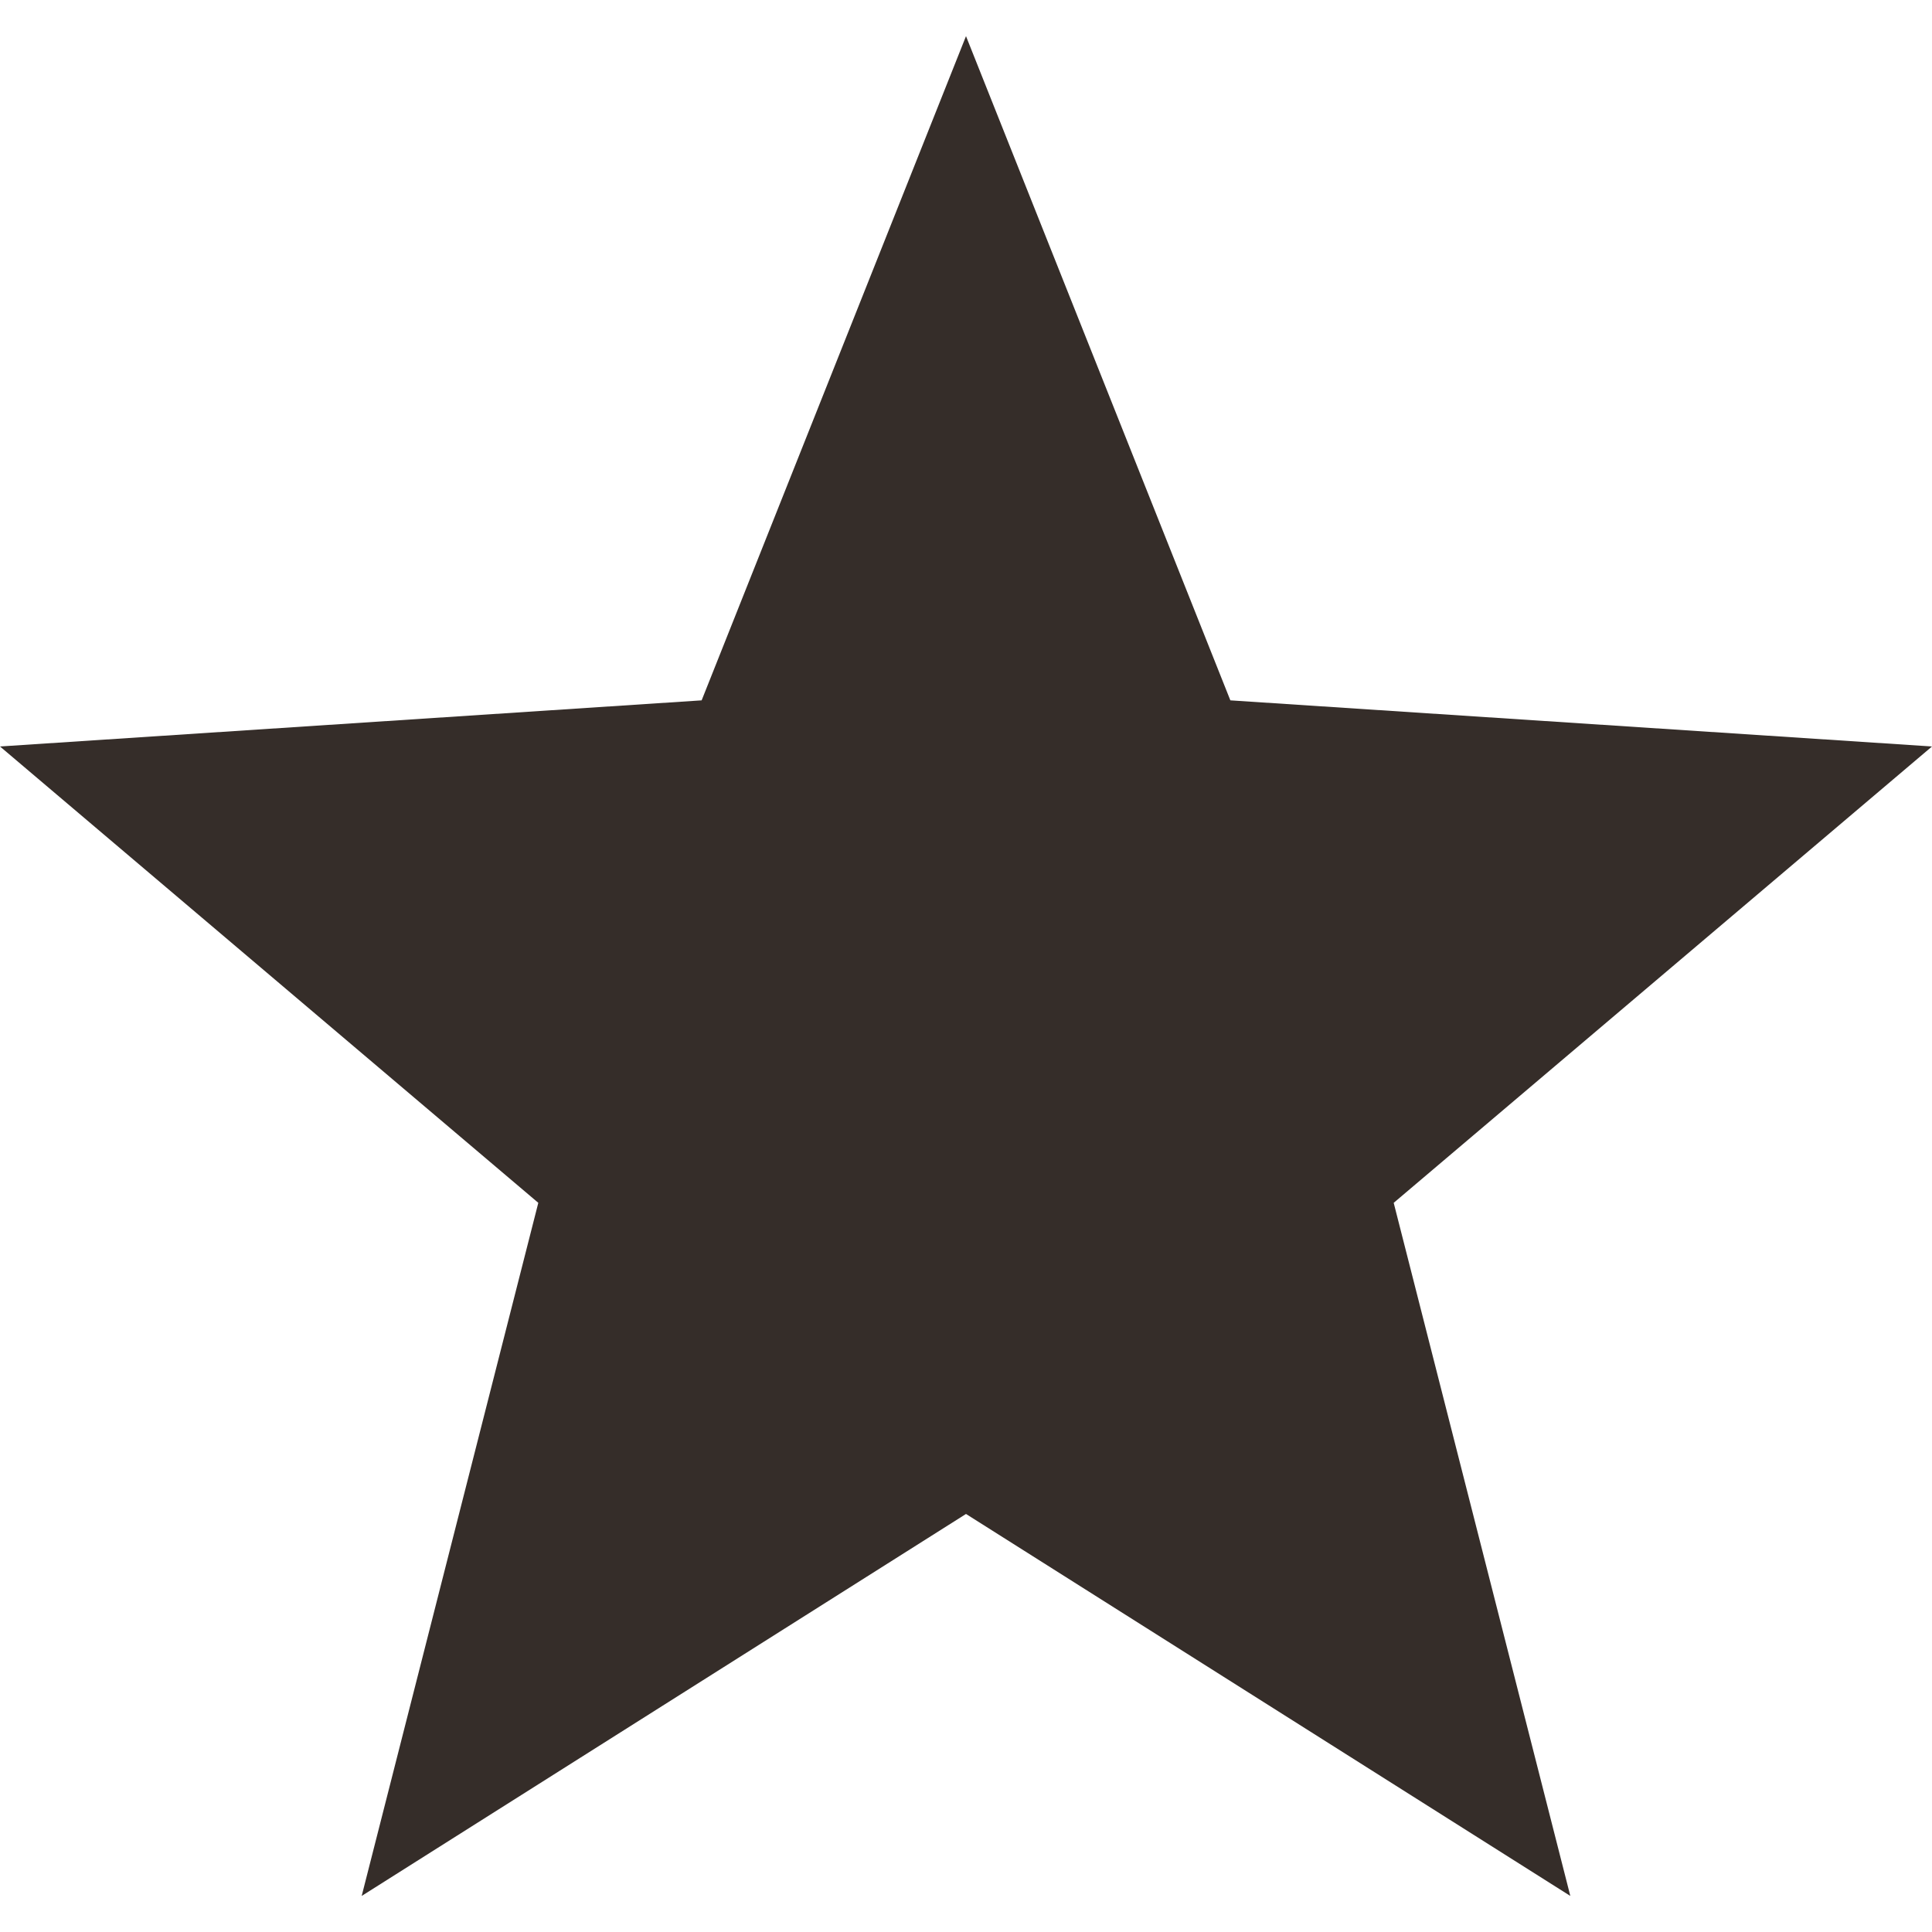
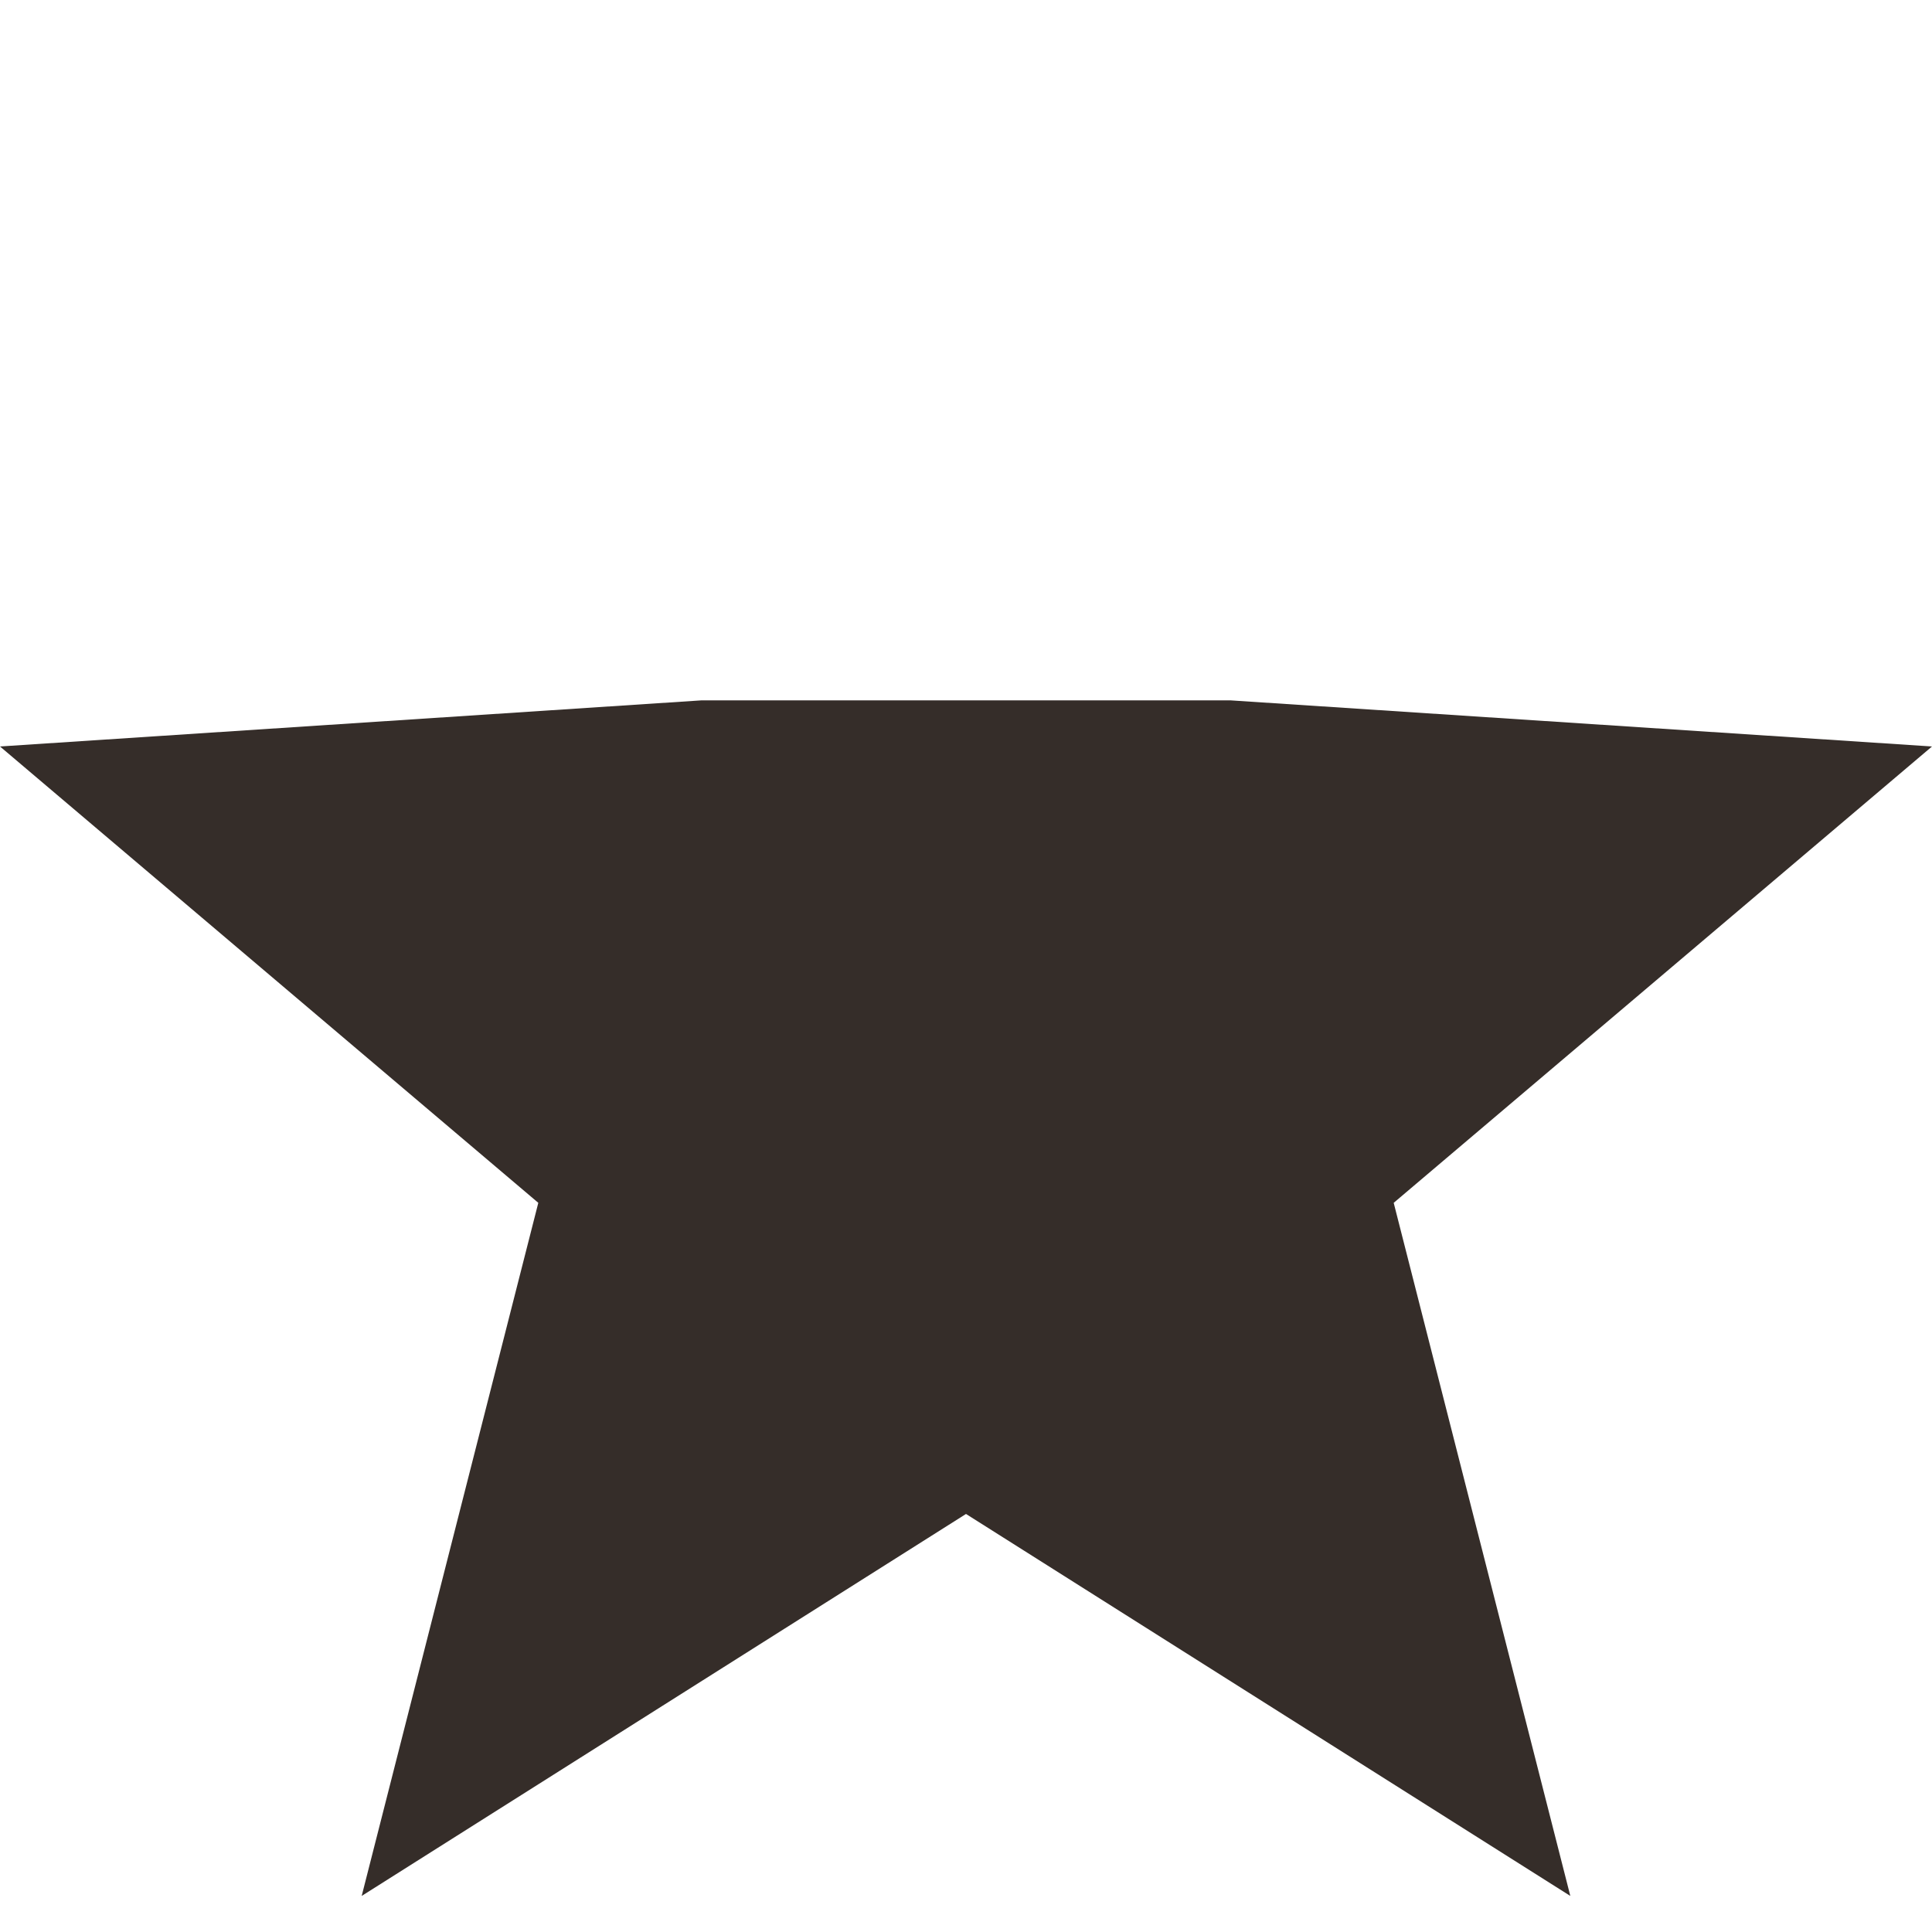
<svg xmlns="http://www.w3.org/2000/svg" width="24" height="24" viewBox="0 0 24 24" fill="none">
-   <path d="M24 9.273L15.284 8.7L12 0.449L8.716 8.7L0 9.273L6.687 14.942L4.493 23.552L12 18.807L19.507 23.552L17.313 14.942L24 9.273Z" fill="#352D29" />
+   <path d="M24 9.273L15.284 8.7L8.716 8.7L0 9.273L6.687 14.942L4.493 23.552L12 18.807L19.507 23.552L17.313 14.942L24 9.273Z" fill="#352D29" />
</svg>